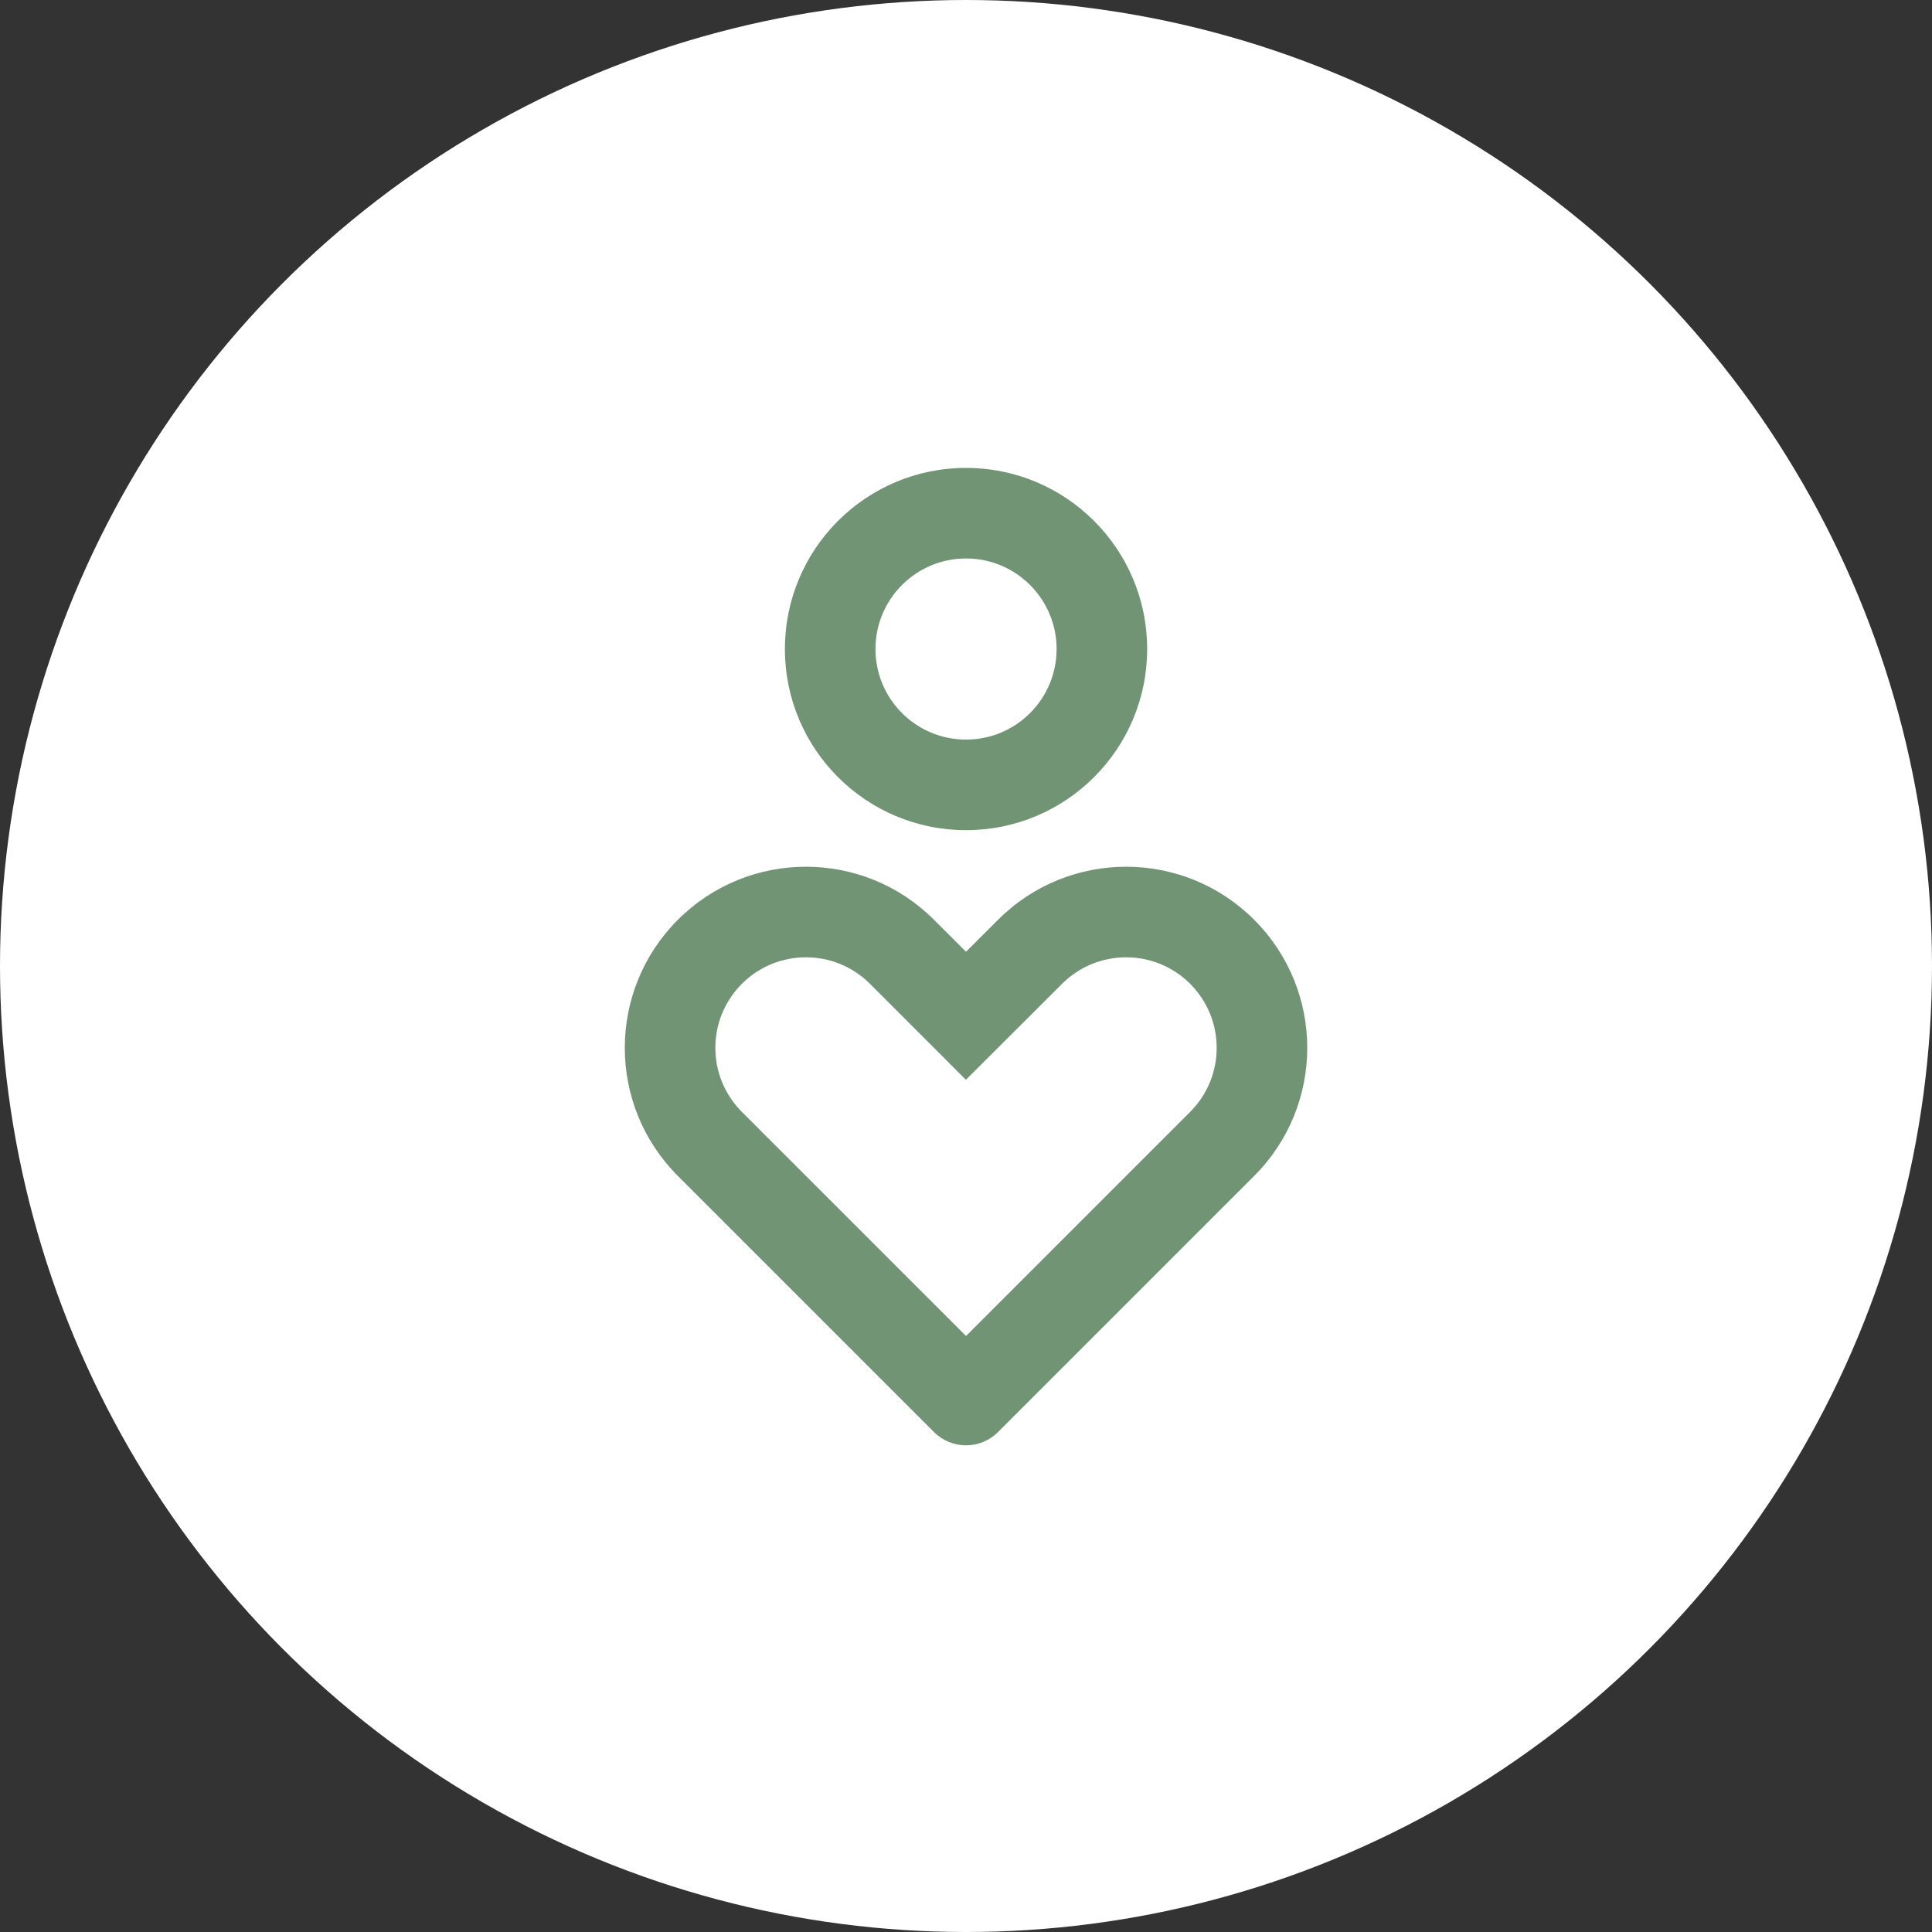
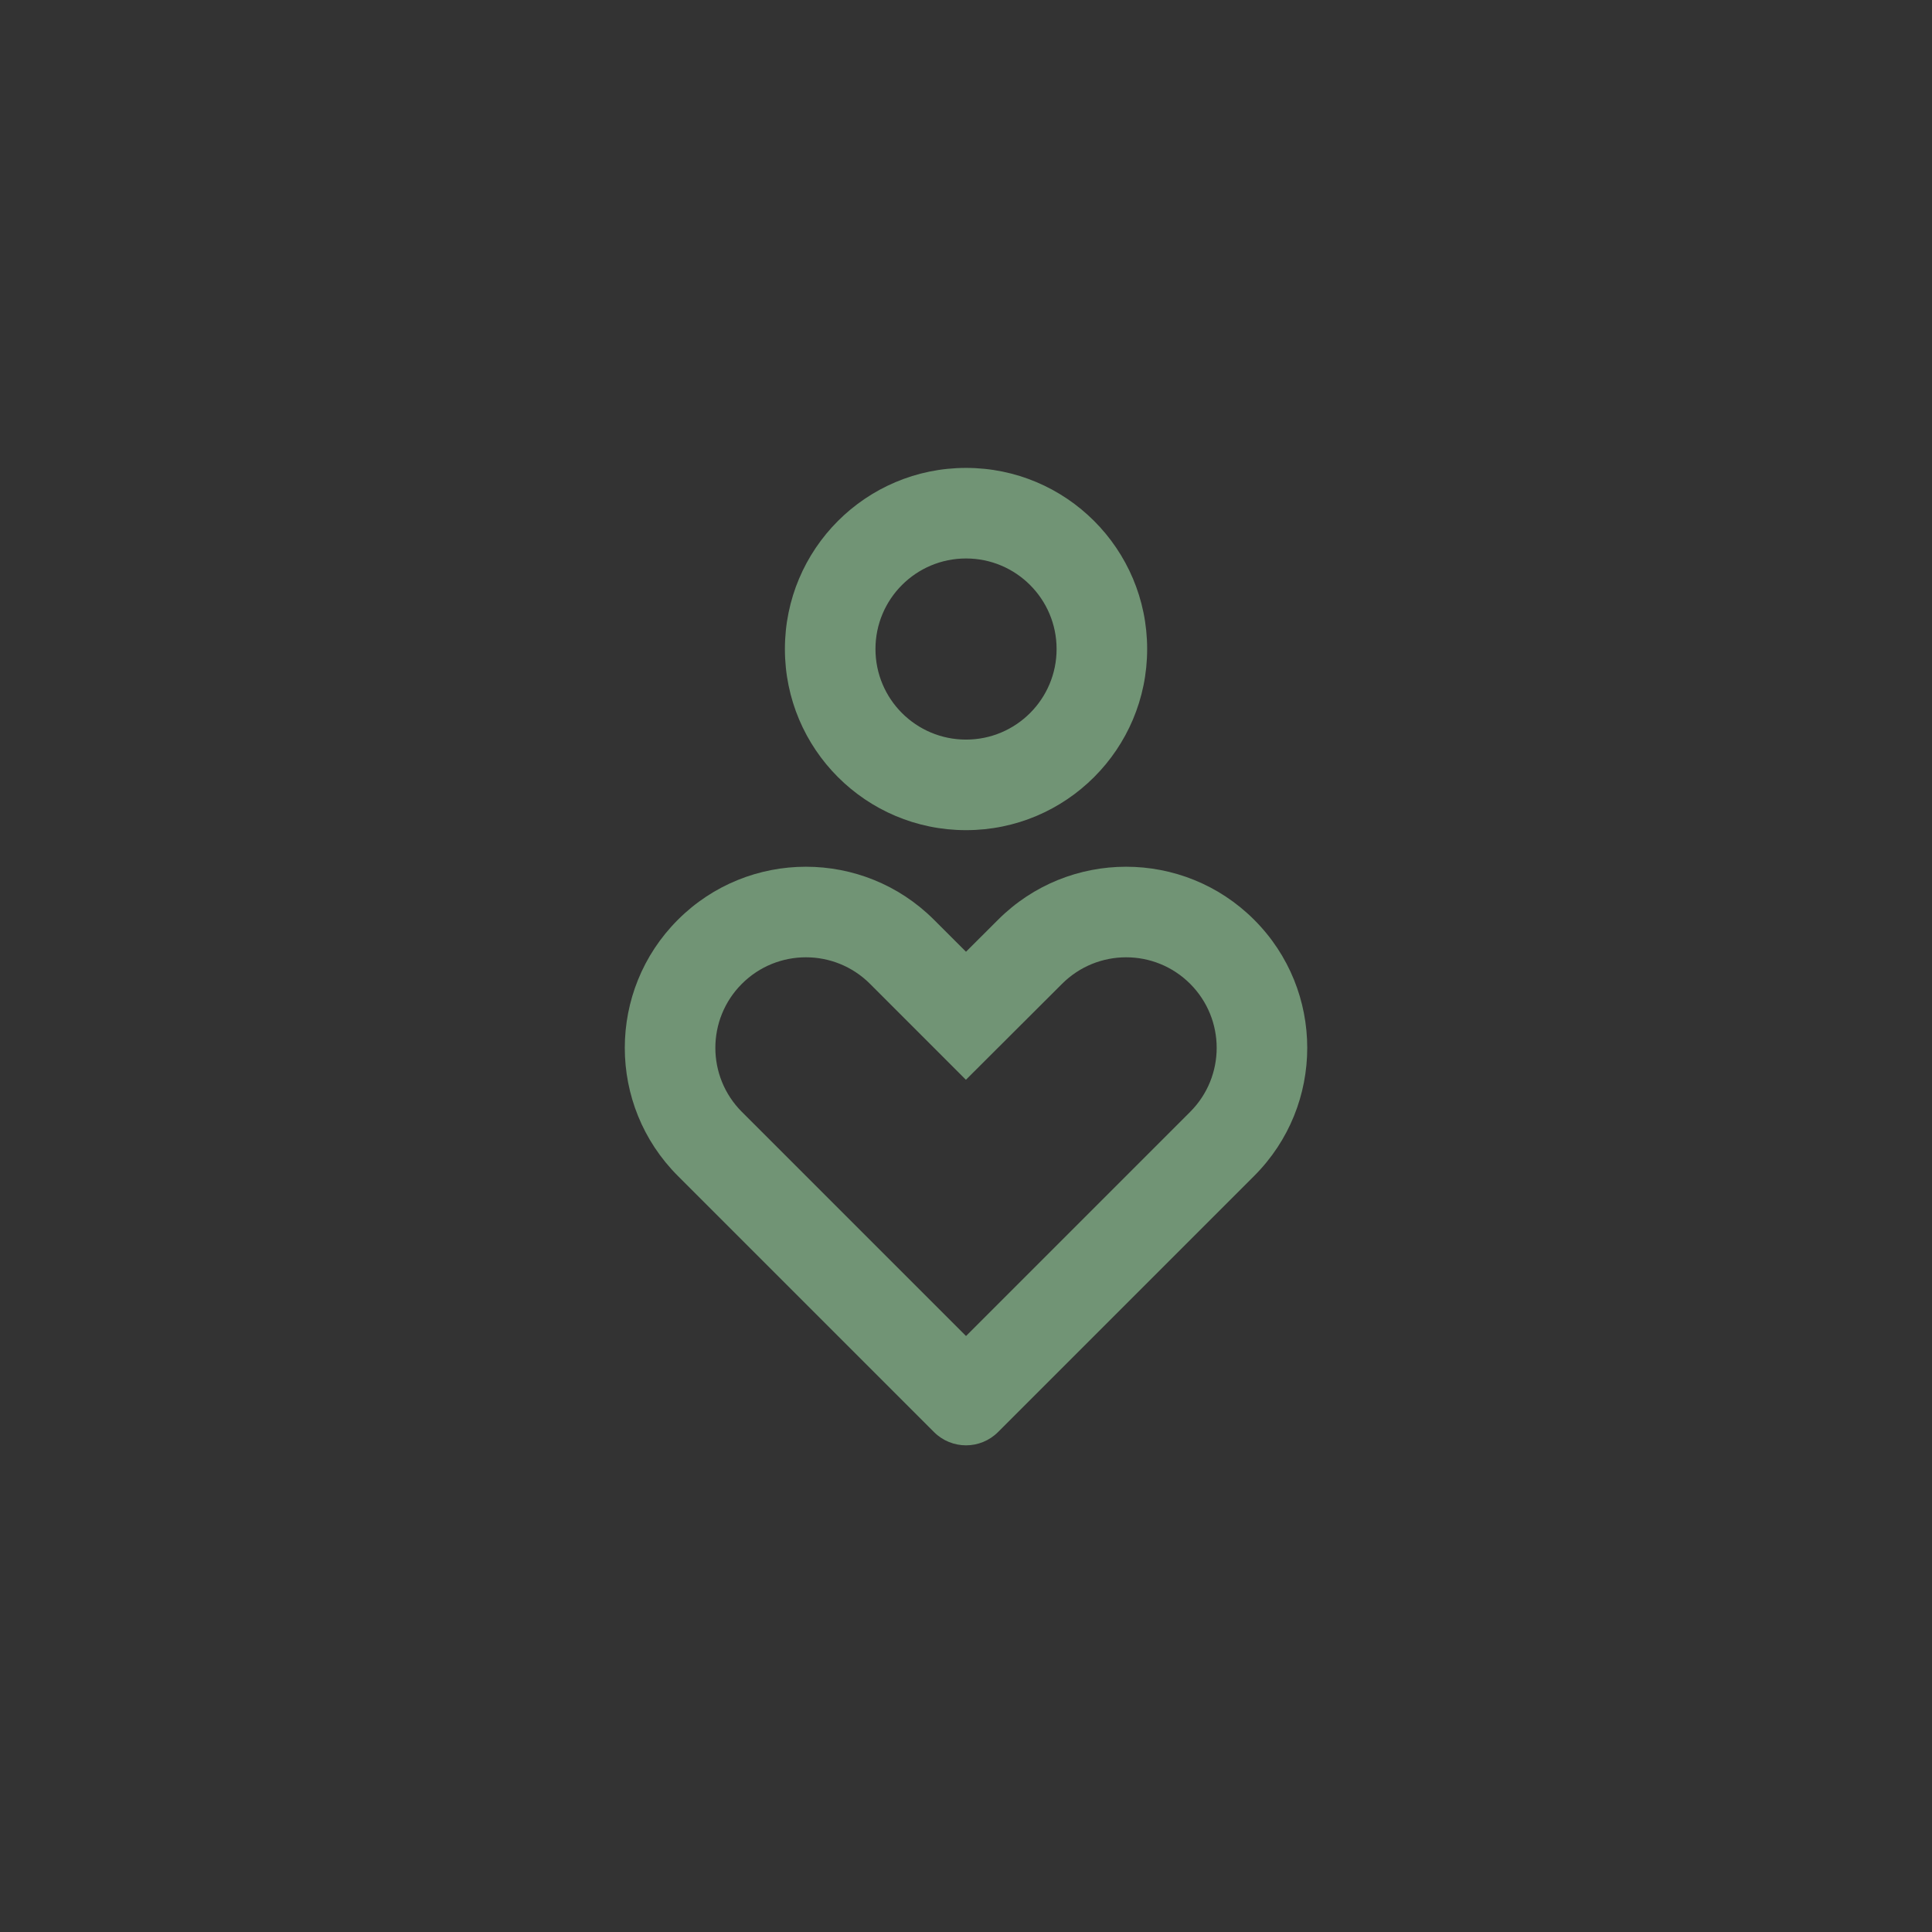
<svg xmlns="http://www.w3.org/2000/svg" width="64" height="64" viewBox="0 0 64 64" fill="none">
  <rect x="0" y="0" width="64" height="64" fill="#333333" stroke="none" />
-   <circle cx="32" cy="32" r="32" fill="white" />
  <path d="M41.546 30.469C43.89 32.812 43.89 36.611 41.546 38.954L33.061 47.439C32.475 48.025 31.526 48.025 30.94 47.439L22.455 38.954C20.111 36.611 20.111 32.812 22.455 30.469C24.798 28.126 28.597 28.126 30.94 30.469L32 31.528L33.061 30.469C35.404 28.126 39.203 28.126 41.546 30.469ZM24.576 32.59C23.404 33.762 23.404 35.661 24.576 36.833L32.001 44.257L39.425 36.833C40.597 35.661 40.597 33.762 39.425 32.59C38.254 31.419 36.354 31.419 35.181 32.592L31.997 35.769L28.819 32.59C27.647 31.419 25.747 31.419 24.576 32.59ZM32.001 15.5C35.314 15.5 38.001 18.186 38.001 21.5C38.001 24.814 35.314 27.5 32.001 27.5C28.687 27.5 26.001 24.814 26.001 21.5C26.001 18.186 28.687 15.5 32.001 15.5ZM32.001 18.5C30.344 18.5 29.001 19.843 29.001 21.5C29.001 23.157 30.344 24.5 32.001 24.5C33.657 24.5 35.001 23.157 35.001 21.5C35.001 19.843 33.657 18.5 32.001 18.5Z" fill="#719475" />
</svg>